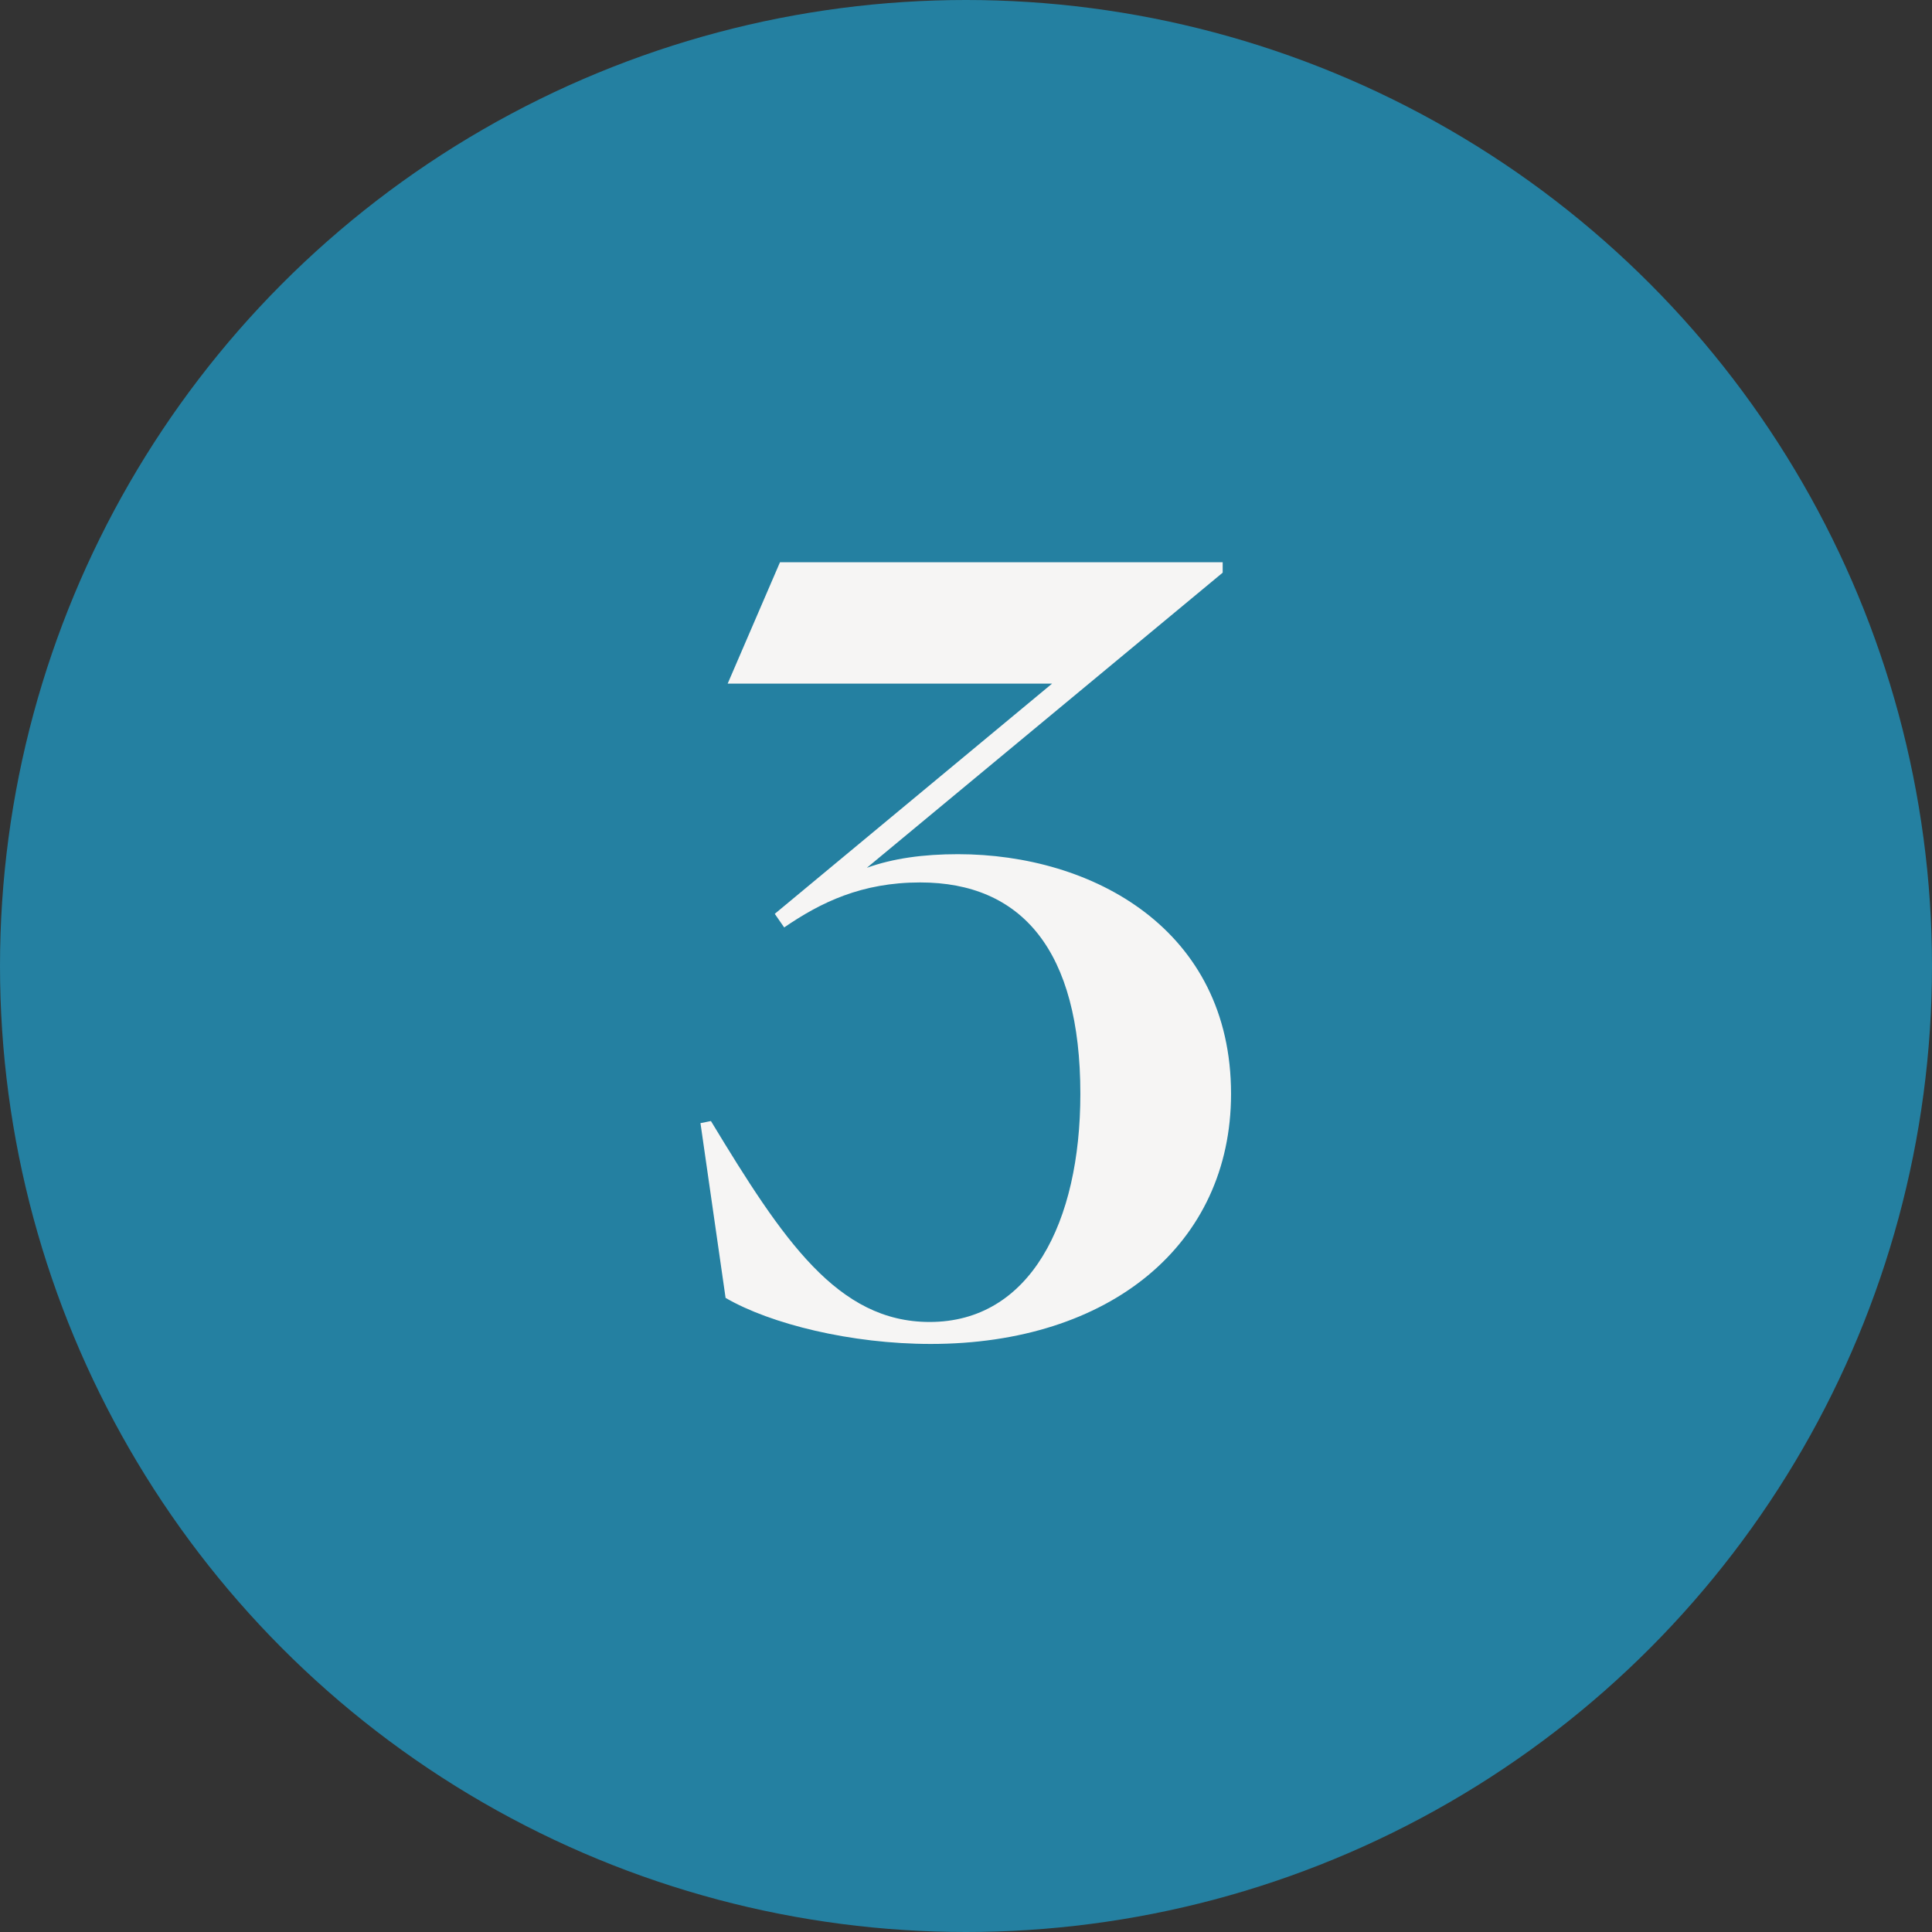
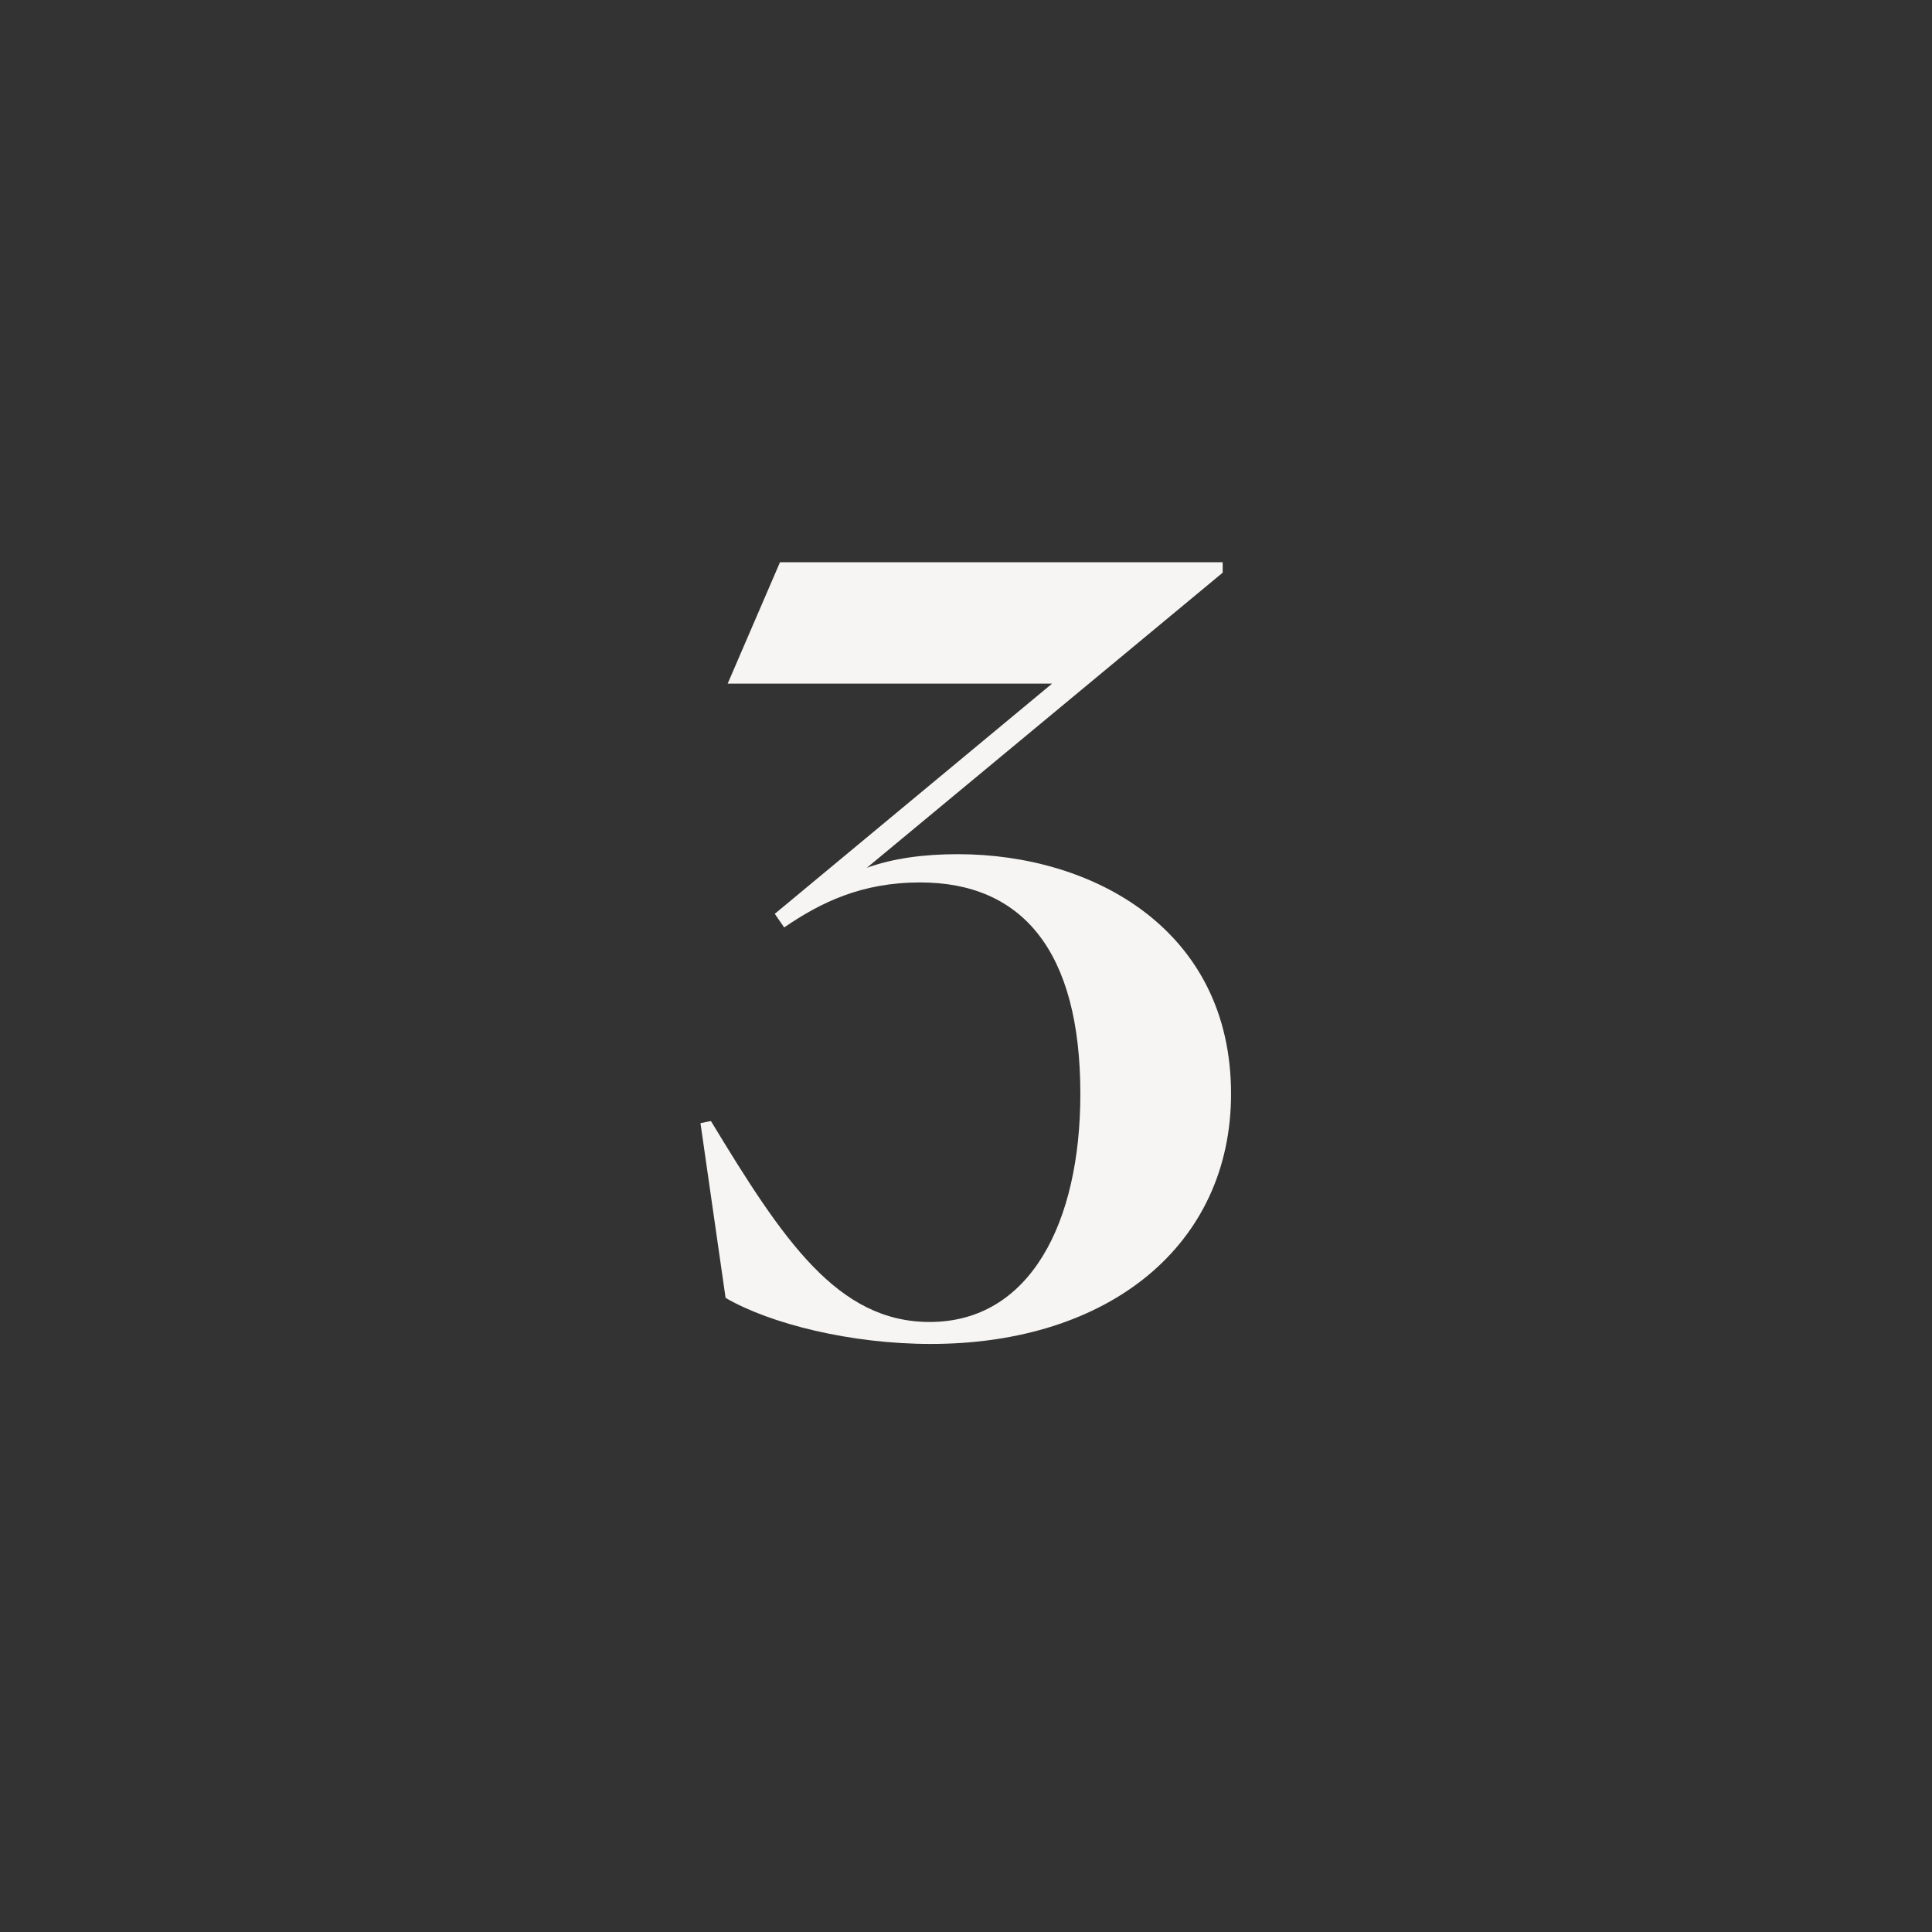
<svg xmlns="http://www.w3.org/2000/svg" width="48" height="48" viewBox="0 0 48 48" fill="none">
  <rect x="0" y="0" width="48" height="48" fill="#333333" stroke="none" />
-   <circle cx="24" cy="24" r="24" fill="#2480A1" />
  <path d="M23.123 33.39C27.569 33.39 30.585 30.92 30.585 27.176C30.585 23.094 27.153 21.222 23.799 21.222C22.941 21.222 22.187 21.326 21.537 21.56L30.377 14.228V13.968H19.379L18.079 16.984H26.139L19.249 22.704L19.483 23.042C20.393 22.418 21.407 21.924 22.863 21.924C25.385 21.924 26.841 23.614 26.841 27.176C26.841 30.374 25.593 32.844 23.097 32.844C20.809 32.844 19.457 30.816 17.663 27.852L17.403 27.904L18.027 32.246C19.145 32.896 21.147 33.39 23.123 33.39Z" fill="#F6F5F4" />
</svg>